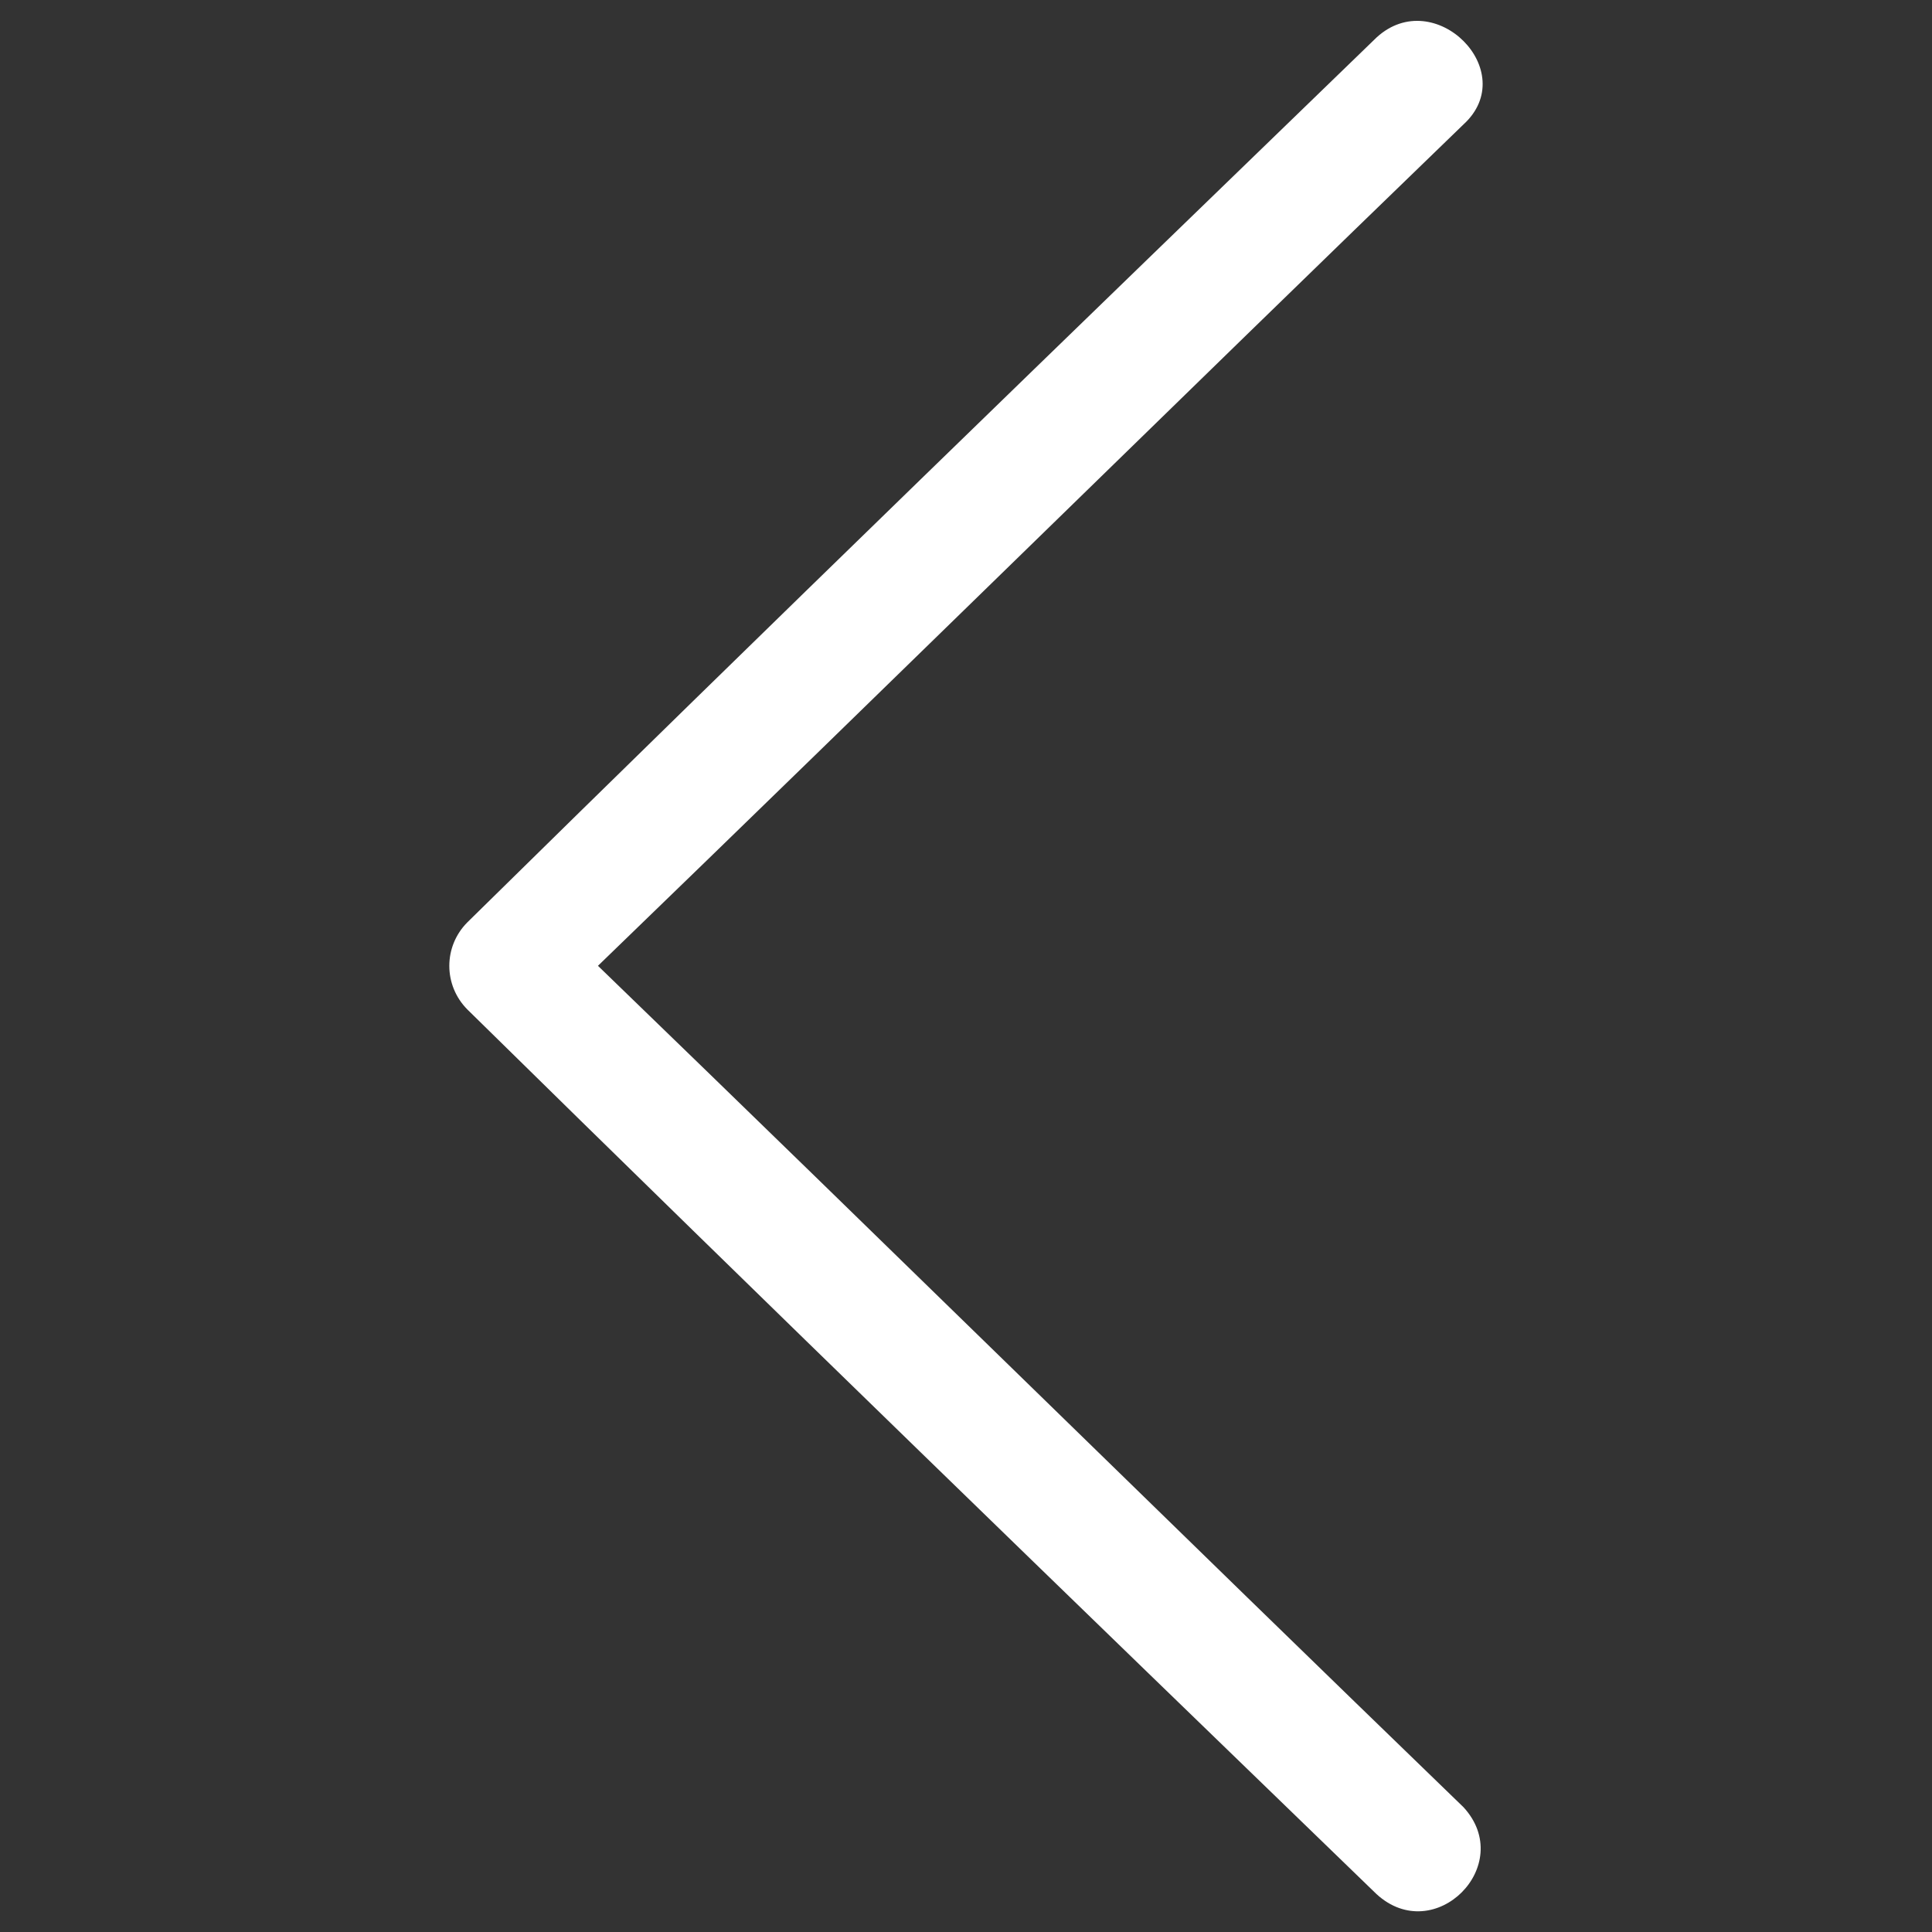
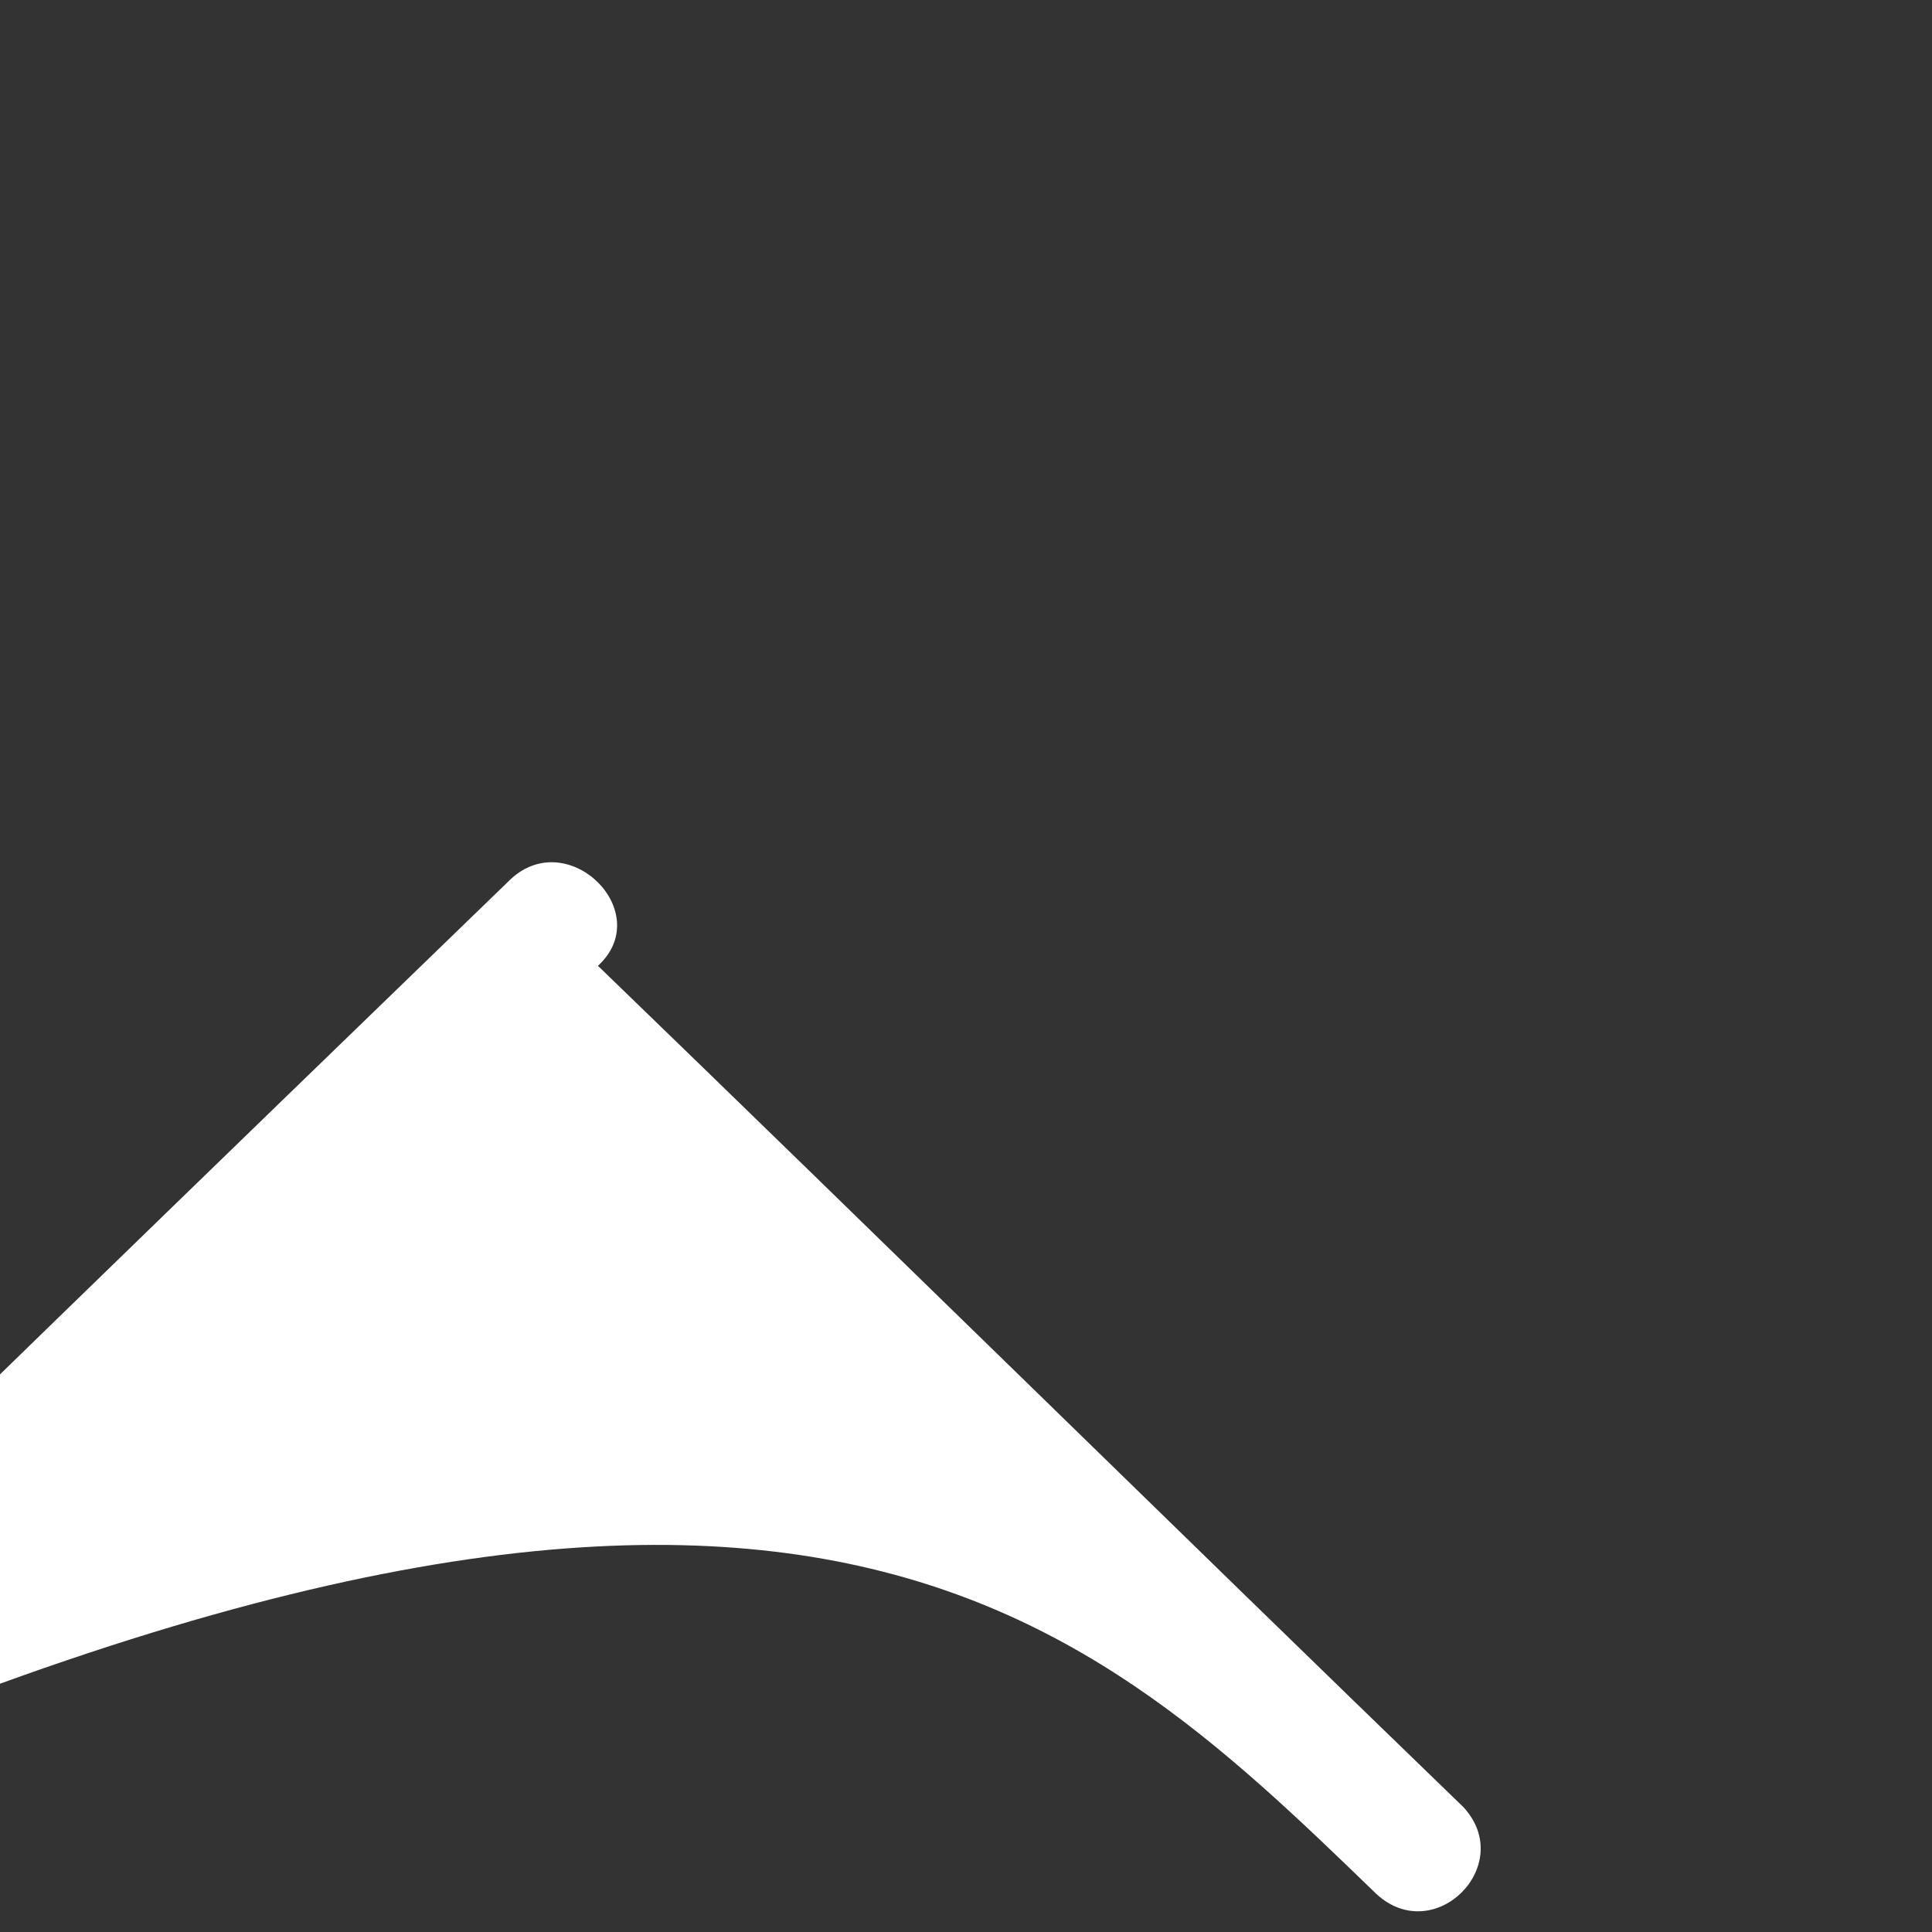
<svg xmlns="http://www.w3.org/2000/svg" version="1.1" x="0px" y="0px" width="20px" height="20px" viewBox="-4.651 -0.215 20 20" enable-background="new -4.651 -0.215 20 20" xml:space="preserve">
  <rect x="-4.651" y="-0.215" width="20" height="20" fill="#333333" stroke="none" />
  <defs>
</defs>
-   <path fill="#FFFFFF" d="M9.599,19.393c0.601,0.551,1.451-0.301,0.9-0.9c-3.003-2.904-5.957-5.807-8.96-8.71  c3.003-2.902,5.957-5.807,8.96-8.71c0.601-0.55-0.3-1.451-0.9-0.9c-3.154,3.053-6.308,6.106-9.412,9.16  c-0.249,0.25-0.249,0.651,0,0.902C3.291,13.286,6.444,16.34,9.599,19.393z" />
+   <path fill="#FFFFFF" d="M9.599,19.393c0.601,0.551,1.451-0.301,0.9-0.9c-3.003-2.904-5.957-5.807-8.96-8.71  c0.601-0.55-0.3-1.451-0.9-0.9c-3.154,3.053-6.308,6.106-9.412,9.16  c-0.249,0.25-0.249,0.651,0,0.902C3.291,13.286,6.444,16.34,9.599,19.393z" />
</svg>